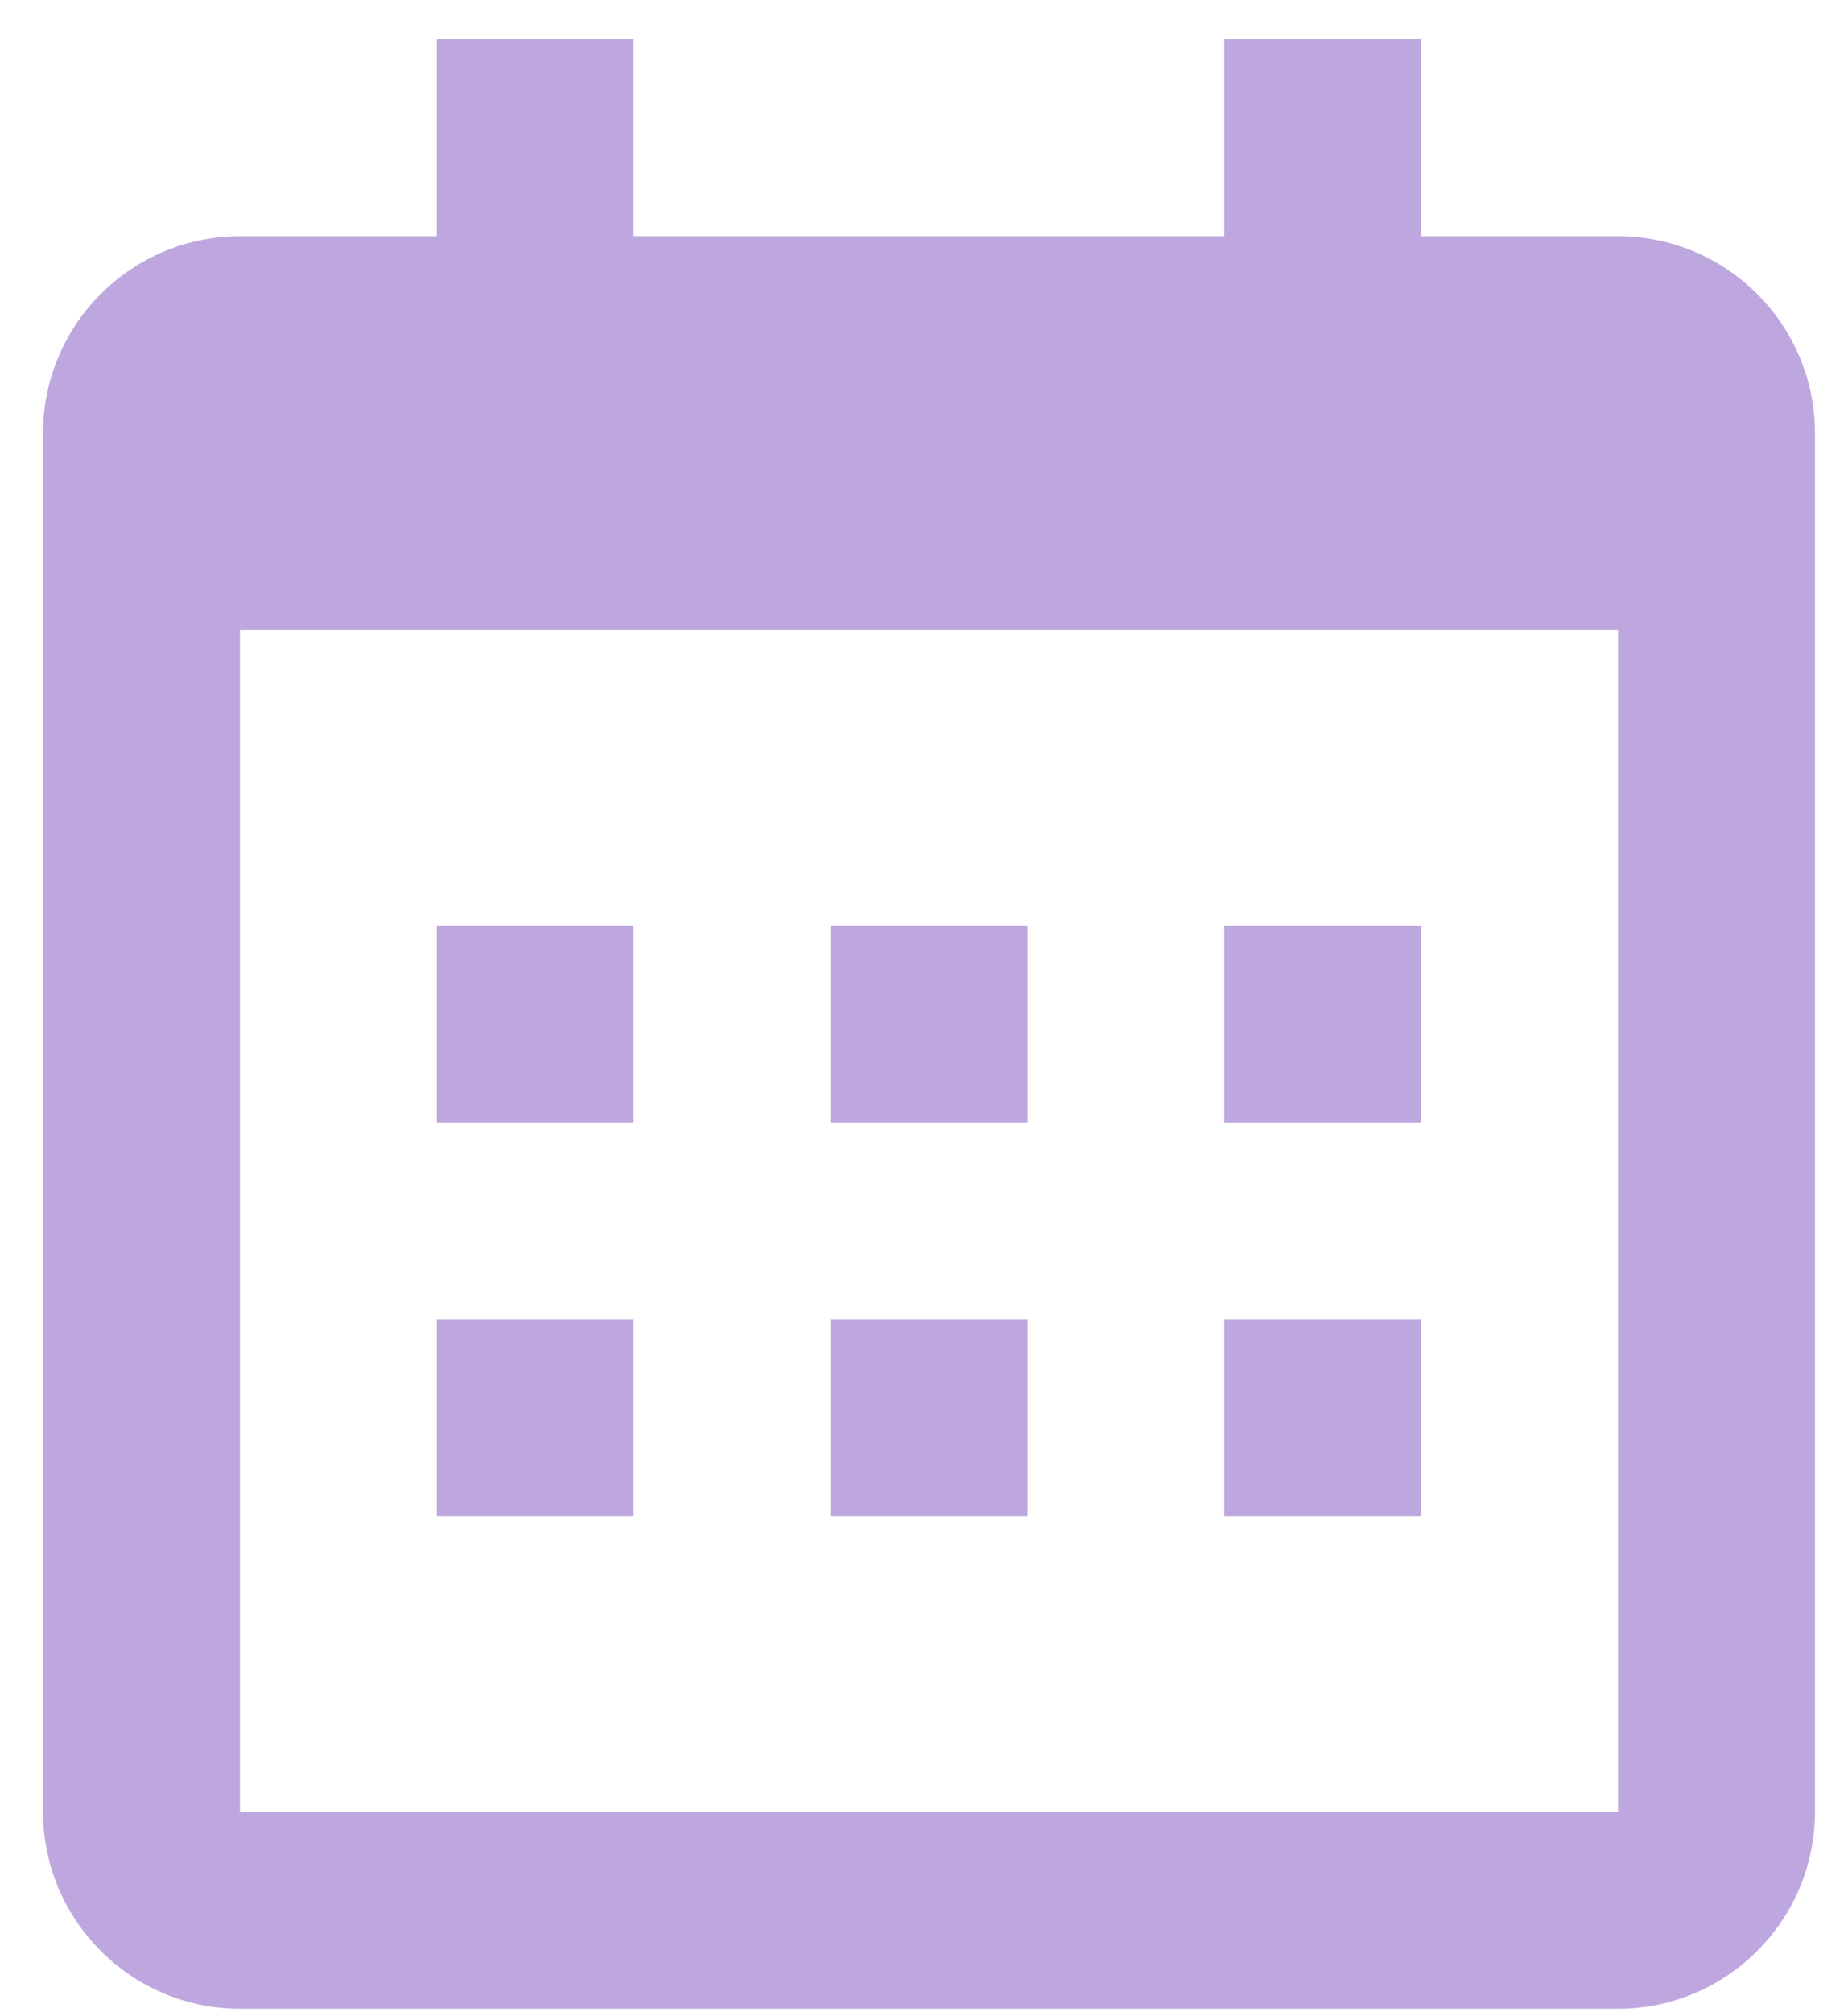
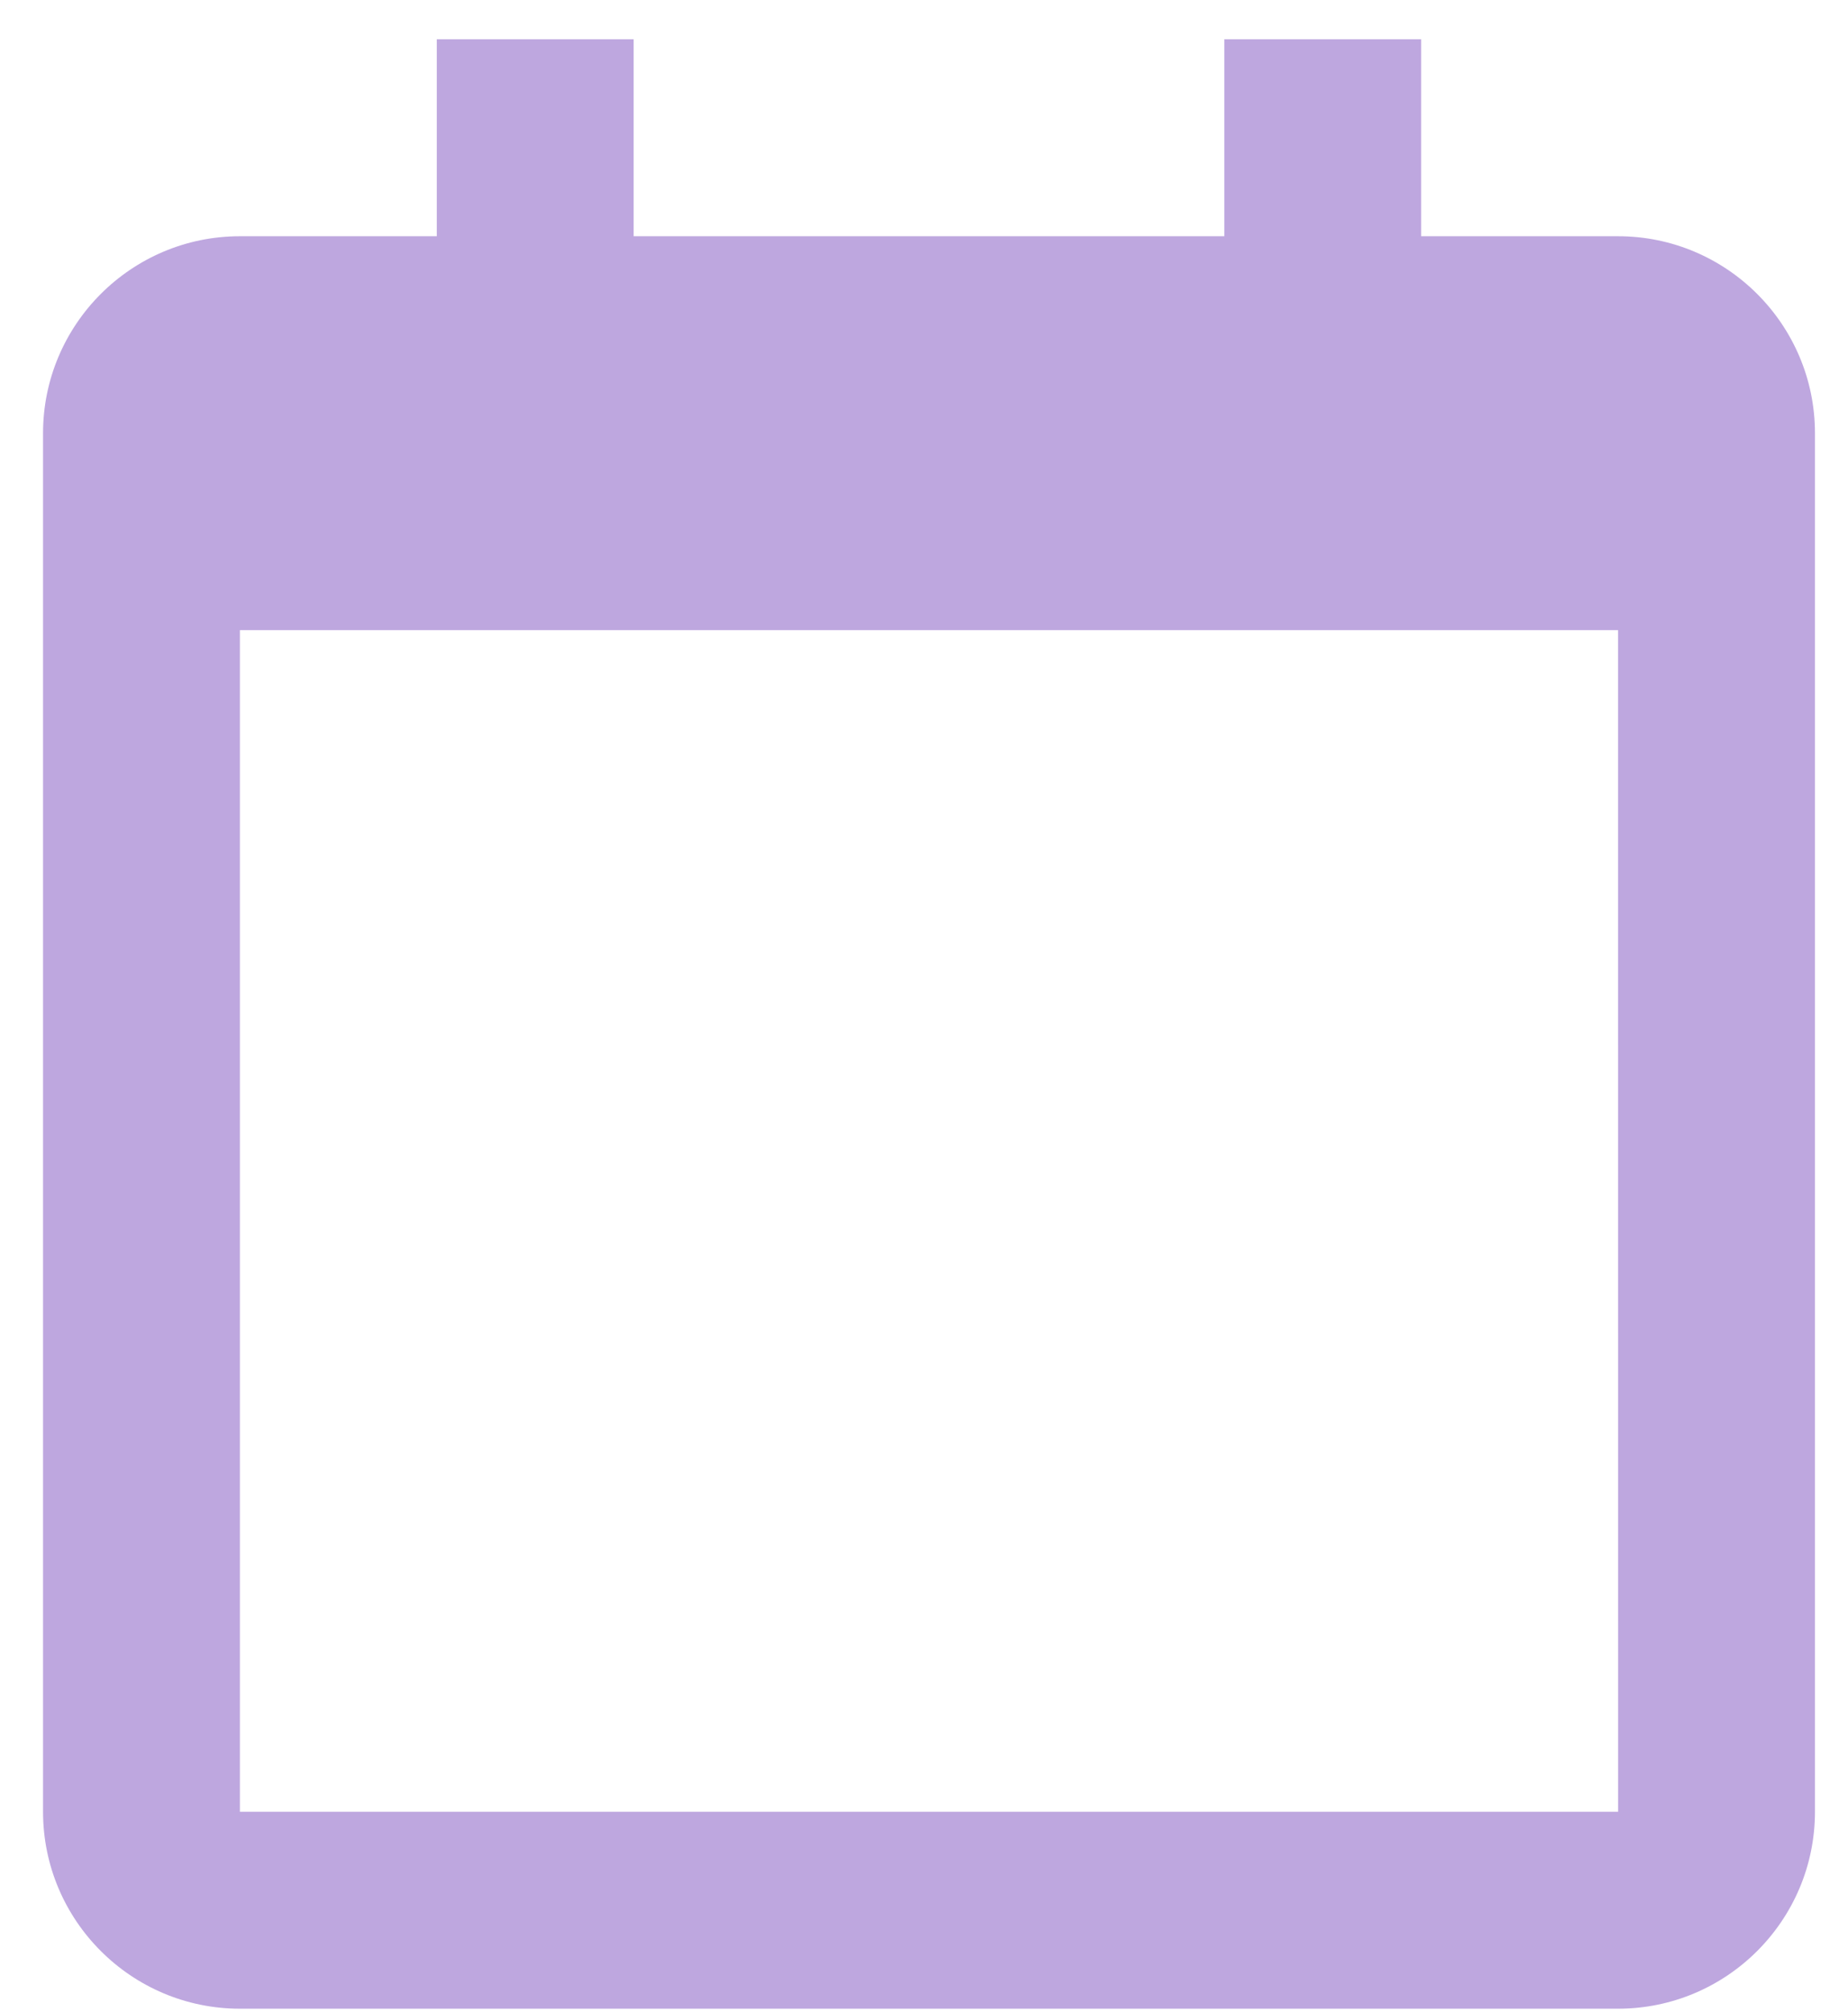
<svg xmlns="http://www.w3.org/2000/svg" width="34" height="37" viewBox="0 0 34 37" fill="none">
-   <path d="M8.036 17.023H11.658V20.645H8.036V17.023ZM8.036 24.267H11.658V27.89H8.036V24.267ZM15.281 17.023H18.903V20.645H15.281V17.023ZM15.281 24.267H18.903V27.89H15.281V24.267ZM22.525 17.023H26.147V20.645H22.525V17.023ZM22.525 24.267H26.147V27.89H22.525V24.267Z" fill="#BEA7DF" />
  <path d="M4.414 36.945H29.769C31.767 36.945 33.392 35.321 33.392 33.323V7.967C33.392 5.97 31.767 4.345 29.769 4.345H26.147V0.723H22.525V4.345H11.658V0.723H8.036V4.345H4.414C2.416 4.345 0.792 5.97 0.792 7.967L0.792 33.323C0.792 35.321 2.416 36.945 4.414 36.945ZM29.769 11.59L29.771 33.323H4.414V11.59H29.769Z" fill="#BEA7DF" />
</svg>